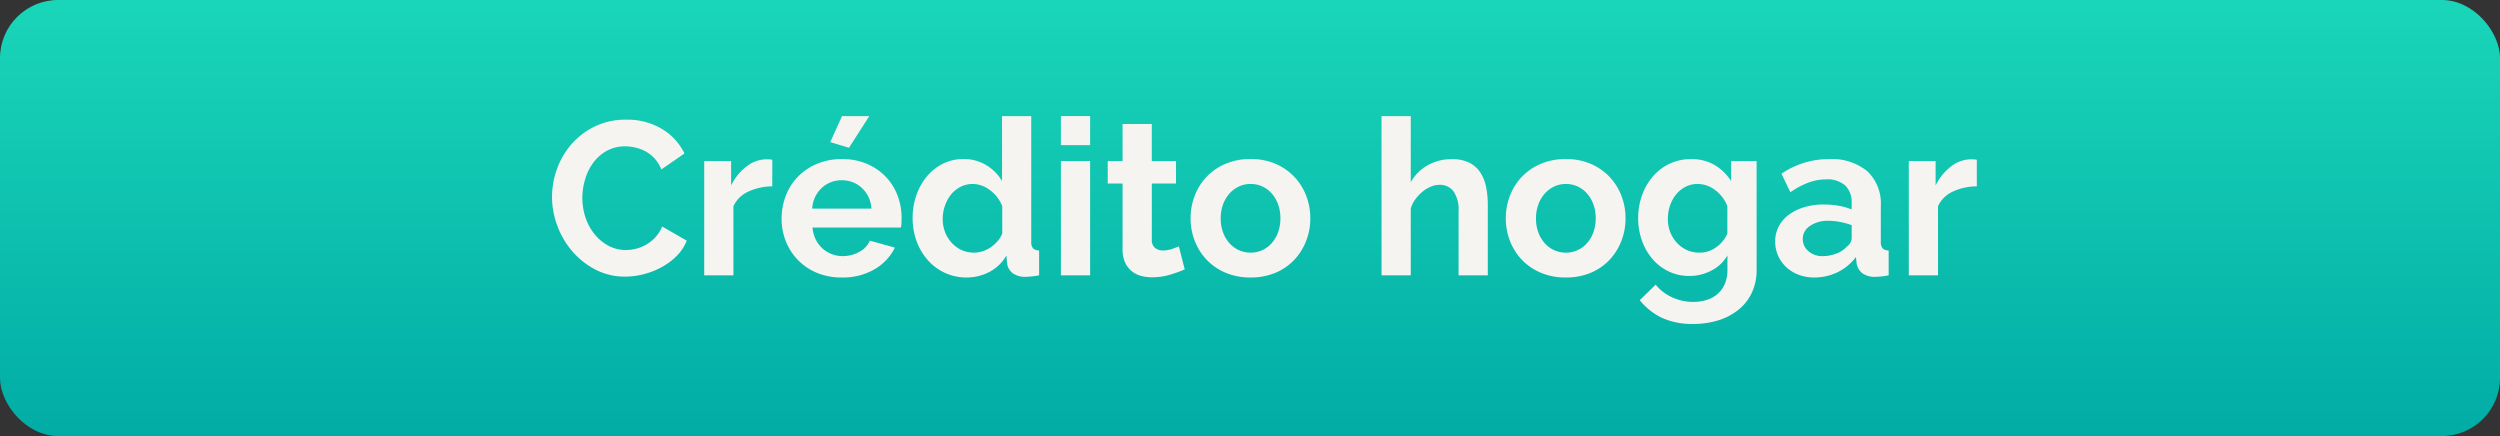
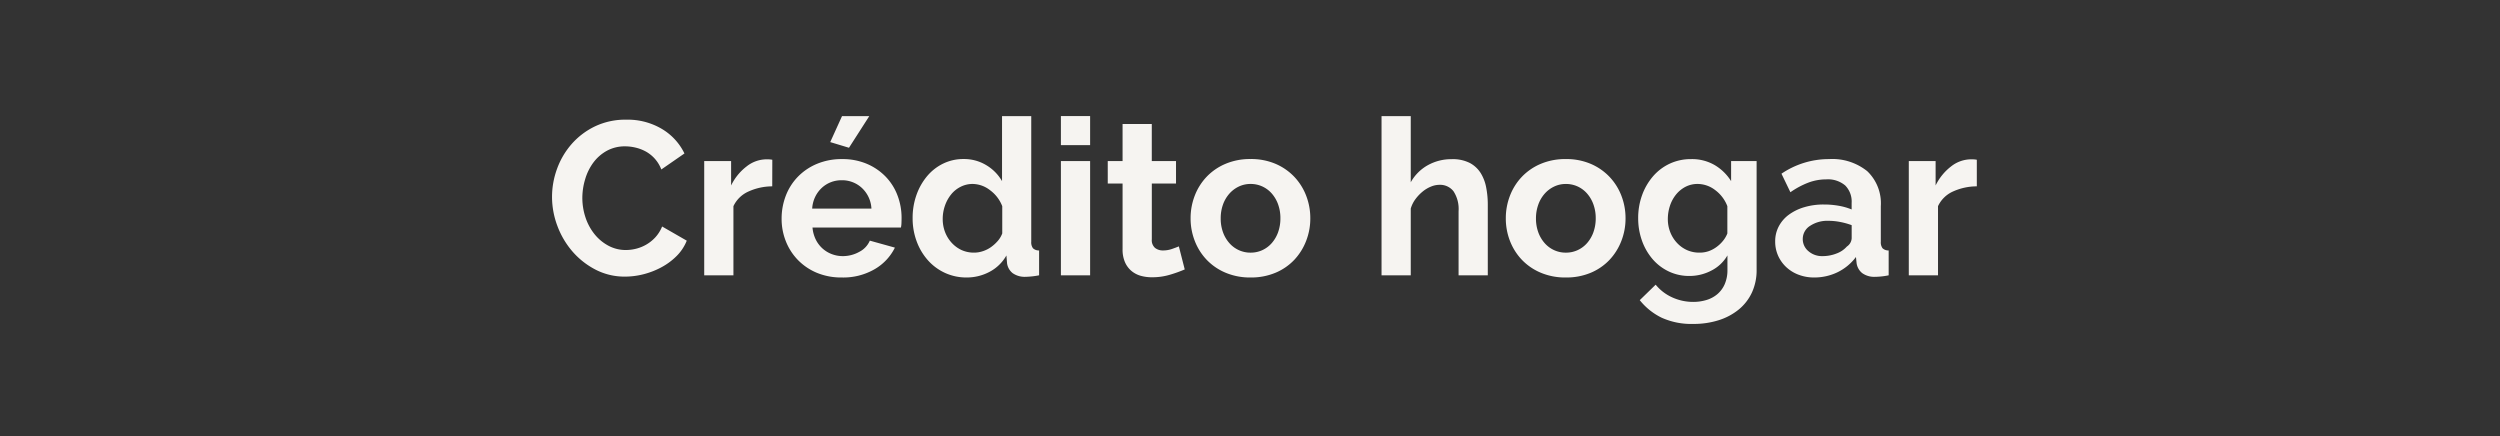
<svg xmlns="http://www.w3.org/2000/svg" width="172" height="30" viewBox="0 0 172 30">
  <rect x="0" y="0" width="172" height="30" fill="#333333" stroke="none" />
  <defs>
    <linearGradient id="a" x1="0.5" x2="0.5" y2="1" gradientUnits="objectBoundingBox">
      <stop offset="0" stop-color="#1ad6b9" />
      <stop offset="1" stop-color="#01aca5" />
    </linearGradient>
  </defs>
-   <rect width="172" height="30" rx="4" fill="url(#a)" />
  <path d="M.48-5.4A5.623,5.623,0,0,1,.825-7.327a5.34,5.34,0,0,1,1-1.7,5.036,5.036,0,0,1,1.6-1.215,4.83,4.83,0,0,1,2.16-.465,4.6,4.6,0,0,1,2.467.645,3.969,3.969,0,0,1,1.538,1.68l-1.59,1.1a2.425,2.425,0,0,0-.465-.757,2.37,2.37,0,0,0-.622-.488,2.812,2.812,0,0,0-.7-.262,3.089,3.089,0,0,0-.69-.083,2.568,2.568,0,0,0-1.29.315,2.9,2.9,0,0,0-.922.817,3.665,3.665,0,0,0-.555,1.14A4.474,4.474,0,0,0,2.565-5.34a4.264,4.264,0,0,0,.217,1.358A3.664,3.664,0,0,0,3.4-2.835a3.1,3.1,0,0,0,.952.795,2.514,2.514,0,0,0,1.215.3,2.9,2.9,0,0,0,.7-.09,2.7,2.7,0,0,0,.7-.285,2.669,2.669,0,0,0,.622-.5,2.467,2.467,0,0,0,.465-.743l1.695.975a3.118,3.118,0,0,1-.7,1.058A4.445,4.445,0,0,1,8.01-.555a5.416,5.416,0,0,1-1.23.48A5.13,5.13,0,0,1,5.505.09,4.336,4.336,0,0,1,3.473-.39a5.334,5.334,0,0,1-1.59-1.252A5.731,5.731,0,0,1,.847-3.4,5.674,5.674,0,0,1,.48-5.4Zm15.15-.72A3.965,3.965,0,0,0,14-5.767,2.063,2.063,0,0,0,12.96-4.755V0H10.95V-7.86H12.8v1.68a3.658,3.658,0,0,1,1.058-1.305,2.237,2.237,0,0,1,1.372-.495q.165,0,.247.008a1.492,1.492,0,0,1,.158.023Zm5.28-2.655-1.29-.39.81-1.785h1.875ZM20.415.15A4.361,4.361,0,0,1,18.7-.172,3.921,3.921,0,0,1,17.4-1.05a3.9,3.9,0,0,1-.833-1.29,4.14,4.14,0,0,1-.292-1.545,4.378,4.378,0,0,1,.285-1.582,3.862,3.862,0,0,1,.825-1.305A3.939,3.939,0,0,1,18.7-7.665a4.369,4.369,0,0,1,1.733-.33,4.26,4.26,0,0,1,1.717.33,3.949,3.949,0,0,1,1.29.885,3.761,3.761,0,0,1,.81,1.29,4.3,4.3,0,0,1,.278,1.53q0,.2-.008.375a1.525,1.525,0,0,1-.037.3H18.4a2.332,2.332,0,0,0,.225.825,2.039,2.039,0,0,0,.465.615,2.025,2.025,0,0,0,.645.39,2.119,2.119,0,0,0,.75.135,2.317,2.317,0,0,0,1.132-.293,1.548,1.548,0,0,0,.727-.772l1.725.48A3.507,3.507,0,0,1,22.688-.428,4.3,4.3,0,0,1,20.415.15Zm2.04-4.74A2.089,2.089,0,0,0,21.8-6.008a1.994,1.994,0,0,0-1.4-.532,2,2,0,0,0-.757.142,1.976,1.976,0,0,0-.622.4,2.06,2.06,0,0,0-.443.615,2.167,2.167,0,0,0-.2.795ZM29.01.15a3.518,3.518,0,0,1-1.493-.315,3.558,3.558,0,0,1-1.177-.87,4.066,4.066,0,0,1-.773-1.3,4.526,4.526,0,0,1-.278-1.6,4.694,4.694,0,0,1,.263-1.59,4.173,4.173,0,0,1,.727-1.29,3.353,3.353,0,0,1,1.11-.87,3.169,3.169,0,0,1,1.41-.315,2.952,2.952,0,0,1,1.552.42A3.042,3.042,0,0,1,31.44-6.48v-4.47h2.01v8.64a.674.674,0,0,0,.12.45.584.584,0,0,0,.42.15V0a5.456,5.456,0,0,1-.96.105,1.438,1.438,0,0,1-.862-.255,1.045,1.045,0,0,1-.382-.675l-.045-.54A2.863,2.863,0,0,1,30.57-.233,3.332,3.332,0,0,1,29.01.15Zm.525-1.71a1.887,1.887,0,0,0,.585-.1,2.062,2.062,0,0,0,.555-.277,2.638,2.638,0,0,0,.465-.42,1.67,1.67,0,0,0,.315-.525V-4.755a2.457,2.457,0,0,0-.833-1.095,1.979,1.979,0,0,0-1.208-.435,1.806,1.806,0,0,0-.832.2,1.976,1.976,0,0,0-.653.532,2.562,2.562,0,0,0-.42.773,2.742,2.742,0,0,0-.15.9,2.481,2.481,0,0,0,.165.915,2.309,2.309,0,0,0,.458.735,2.131,2.131,0,0,0,.69.5A2.066,2.066,0,0,0,29.535-1.56ZM35.49,0V-7.86H37.5V0Zm0-8.955v-2H37.5v2Zm8.52,8.55a8.781,8.781,0,0,1-1,.36,4.234,4.234,0,0,1-1.237.18,2.855,2.855,0,0,1-.787-.1,1.732,1.732,0,0,1-.645-.338,1.648,1.648,0,0,1-.443-.6,2.172,2.172,0,0,1-.165-.892V-6.315h-1.02V-7.86h1.02v-2.55h2.01v2.55H43.41v1.545H41.745v3.84a.7.7,0,0,0,.225.593.861.861,0,0,0,.54.172,1.849,1.849,0,0,0,.615-.1q.3-.105.48-.18ZM48.54.15a4.314,4.314,0,0,1-1.725-.33,3.874,3.874,0,0,1-1.3-.892,3.94,3.94,0,0,1-.817-1.3,4.236,4.236,0,0,1-.285-1.545,4.277,4.277,0,0,1,.285-1.56,3.94,3.94,0,0,1,.817-1.3,3.874,3.874,0,0,1,1.3-.892,4.314,4.314,0,0,1,1.725-.33,4.26,4.26,0,0,1,1.717.33,3.893,3.893,0,0,1,1.29.892,3.94,3.94,0,0,1,.817,1.3,4.277,4.277,0,0,1,.285,1.56,4.236,4.236,0,0,1-.285,1.545,4,4,0,0,1-.81,1.3,3.793,3.793,0,0,1-1.29.892A4.314,4.314,0,0,1,48.54.15ZM46.485-3.915a2.738,2.738,0,0,0,.157.953,2.327,2.327,0,0,0,.435.743,1.944,1.944,0,0,0,.653.487,1.915,1.915,0,0,0,.81.173,1.915,1.915,0,0,0,.81-.173A1.944,1.944,0,0,0,50-2.22a2.311,2.311,0,0,0,.435-.75,2.8,2.8,0,0,0,.157-.96,2.756,2.756,0,0,0-.157-.945A2.311,2.311,0,0,0,50-5.625a1.944,1.944,0,0,0-.653-.488,1.915,1.915,0,0,0-.81-.172,1.847,1.847,0,0,0-.81.18,2.035,2.035,0,0,0-.653.495,2.311,2.311,0,0,0-.435.75A2.756,2.756,0,0,0,46.485-3.915ZM64.86,0H62.85V-4.41A2.226,2.226,0,0,0,62.5-5.783a1.165,1.165,0,0,0-.975-.442,1.536,1.536,0,0,0-.57.12,2.224,2.224,0,0,0-.57.338,2.874,2.874,0,0,0-.495.517,2.046,2.046,0,0,0-.33.66V0h-2.01V-10.95h2.01V-6.4a3.029,3.029,0,0,1,1.178-1.178,3.325,3.325,0,0,1,1.642-.412,2.585,2.585,0,0,1,1.245.262,1.98,1.98,0,0,1,.75.7,2.87,2.87,0,0,1,.375.99A6.12,6.12,0,0,1,64.86-4.9Zm5.37.15A4.314,4.314,0,0,1,68.5-.18a3.874,3.874,0,0,1-1.3-.892,3.939,3.939,0,0,1-.817-1.3A4.236,4.236,0,0,1,66.1-3.915a4.277,4.277,0,0,1,.285-1.56,3.939,3.939,0,0,1,.817-1.3,3.874,3.874,0,0,1,1.3-.892,4.314,4.314,0,0,1,1.725-.33,4.26,4.26,0,0,1,1.717.33,3.893,3.893,0,0,1,1.29.892,3.94,3.94,0,0,1,.818,1.3,4.277,4.277,0,0,1,.285,1.56,4.236,4.236,0,0,1-.285,1.545,4,4,0,0,1-.81,1.3,3.793,3.793,0,0,1-1.29.892A4.314,4.314,0,0,1,70.23.15ZM68.175-3.915a2.738,2.738,0,0,0,.158.953,2.327,2.327,0,0,0,.435.743,1.944,1.944,0,0,0,.653.487,1.915,1.915,0,0,0,.81.173,1.915,1.915,0,0,0,.81-.173,1.944,1.944,0,0,0,.652-.487,2.311,2.311,0,0,0,.435-.75,2.8,2.8,0,0,0,.158-.96,2.756,2.756,0,0,0-.158-.945,2.311,2.311,0,0,0-.435-.75,1.944,1.944,0,0,0-.652-.488,1.915,1.915,0,0,0-.81-.172,1.847,1.847,0,0,0-.81.18,2.035,2.035,0,0,0-.653.495,2.311,2.311,0,0,0-.435.75A2.756,2.756,0,0,0,68.175-3.915ZM78.735.045A3.251,3.251,0,0,1,77.3-.27a3.374,3.374,0,0,1-1.118-.862,4,4,0,0,1-.72-1.267,4.549,4.549,0,0,1-.255-1.53,4.576,4.576,0,0,1,.27-1.59,4.126,4.126,0,0,1,.75-1.29,3.443,3.443,0,0,1,1.147-.87,3.418,3.418,0,0,1,1.478-.315,3.1,3.1,0,0,1,1.62.412A3.341,3.341,0,0,1,81.6-6.48V-7.86h1.755V-.375a3.642,3.642,0,0,1-.323,1.56,3.3,3.3,0,0,1-.908,1.17,4.146,4.146,0,0,1-1.38.735,5.671,5.671,0,0,1-1.74.255,4.964,4.964,0,0,1-2.183-.428A4.393,4.393,0,0,1,75.315,1.71L76.41.645a3.113,3.113,0,0,0,1.132.87,3.448,3.448,0,0,0,1.463.315A3.106,3.106,0,0,0,79.9,1.7a2.079,2.079,0,0,0,.75-.4,1.885,1.885,0,0,0,.51-.69,2.412,2.412,0,0,0,.188-.99v-.99a2.653,2.653,0,0,1-1.1,1.042A3.23,3.23,0,0,1,78.735.045Zm.69-1.605a1.893,1.893,0,0,0,.63-.1A2.11,2.11,0,0,0,80.6-1.95a2.346,2.346,0,0,0,.442-.42,1.9,1.9,0,0,0,.3-.51V-4.755a2.459,2.459,0,0,0-.84-1.11,1.992,1.992,0,0,0-1.2-.42,1.783,1.783,0,0,0-.847.2,2.063,2.063,0,0,0-.653.54,2.44,2.44,0,0,0-.412.773,2.873,2.873,0,0,0-.143.9,2.439,2.439,0,0,0,.165.9,2.309,2.309,0,0,0,.458.735,2.131,2.131,0,0,0,.69.5A2.066,2.066,0,0,0,79.425-1.56ZM87.315.15A2.982,2.982,0,0,1,86.25-.037a2.56,2.56,0,0,1-.855-.525,2.444,2.444,0,0,1-.562-.788,2.385,2.385,0,0,1-.2-.99,2.181,2.181,0,0,1,.247-1.027,2.356,2.356,0,0,1,.69-.8,3.421,3.421,0,0,1,1.058-.517,4.613,4.613,0,0,1,1.35-.187A5.817,5.817,0,0,1,89-4.785a4.185,4.185,0,0,1,.893.255v-.45a1.576,1.576,0,0,0-.442-1.2A1.84,1.84,0,0,0,88.14-6.6a3.476,3.476,0,0,0-1.23.225,5.712,5.712,0,0,0-1.23.66L85.065-6.99a5.8,5.8,0,0,1,3.27-1.005,3.831,3.831,0,0,1,2.632.832A3.05,3.05,0,0,1,91.9-4.755V-2.31a.674.674,0,0,0,.12.45.584.584,0,0,0,.42.15V0a4.633,4.633,0,0,1-.533.082q-.248.023-.427.023a1.4,1.4,0,0,1-.87-.263,1.079,1.079,0,0,1-.375-.667l-.045-.435A3.479,3.479,0,0,1,88.92-.21,3.661,3.661,0,0,1,87.315.15Zm.57-1.47a2.619,2.619,0,0,0,.967-.18,1.756,1.756,0,0,0,.713-.48.722.722,0,0,0,.33-.57v-.9a4.921,4.921,0,0,0-.78-.217,4.2,4.2,0,0,0-.81-.082A2.147,2.147,0,0,0,87.03-3.4a1.058,1.058,0,0,0-.5.893,1.074,1.074,0,0,0,.39.847A1.416,1.416,0,0,0,87.885-1.32Zm10.62-4.8a3.965,3.965,0,0,0-1.635.352,2.063,2.063,0,0,0-1.035,1.012V0h-2.01V-7.86H95.67v1.68a3.658,3.658,0,0,1,1.057-1.305A2.237,2.237,0,0,1,98.1-7.98q.165,0,.247.008a1.492,1.492,0,0,1,.158.023Z" transform="translate(37.5 18.941)" fill="#f6f4f1" />
</svg>